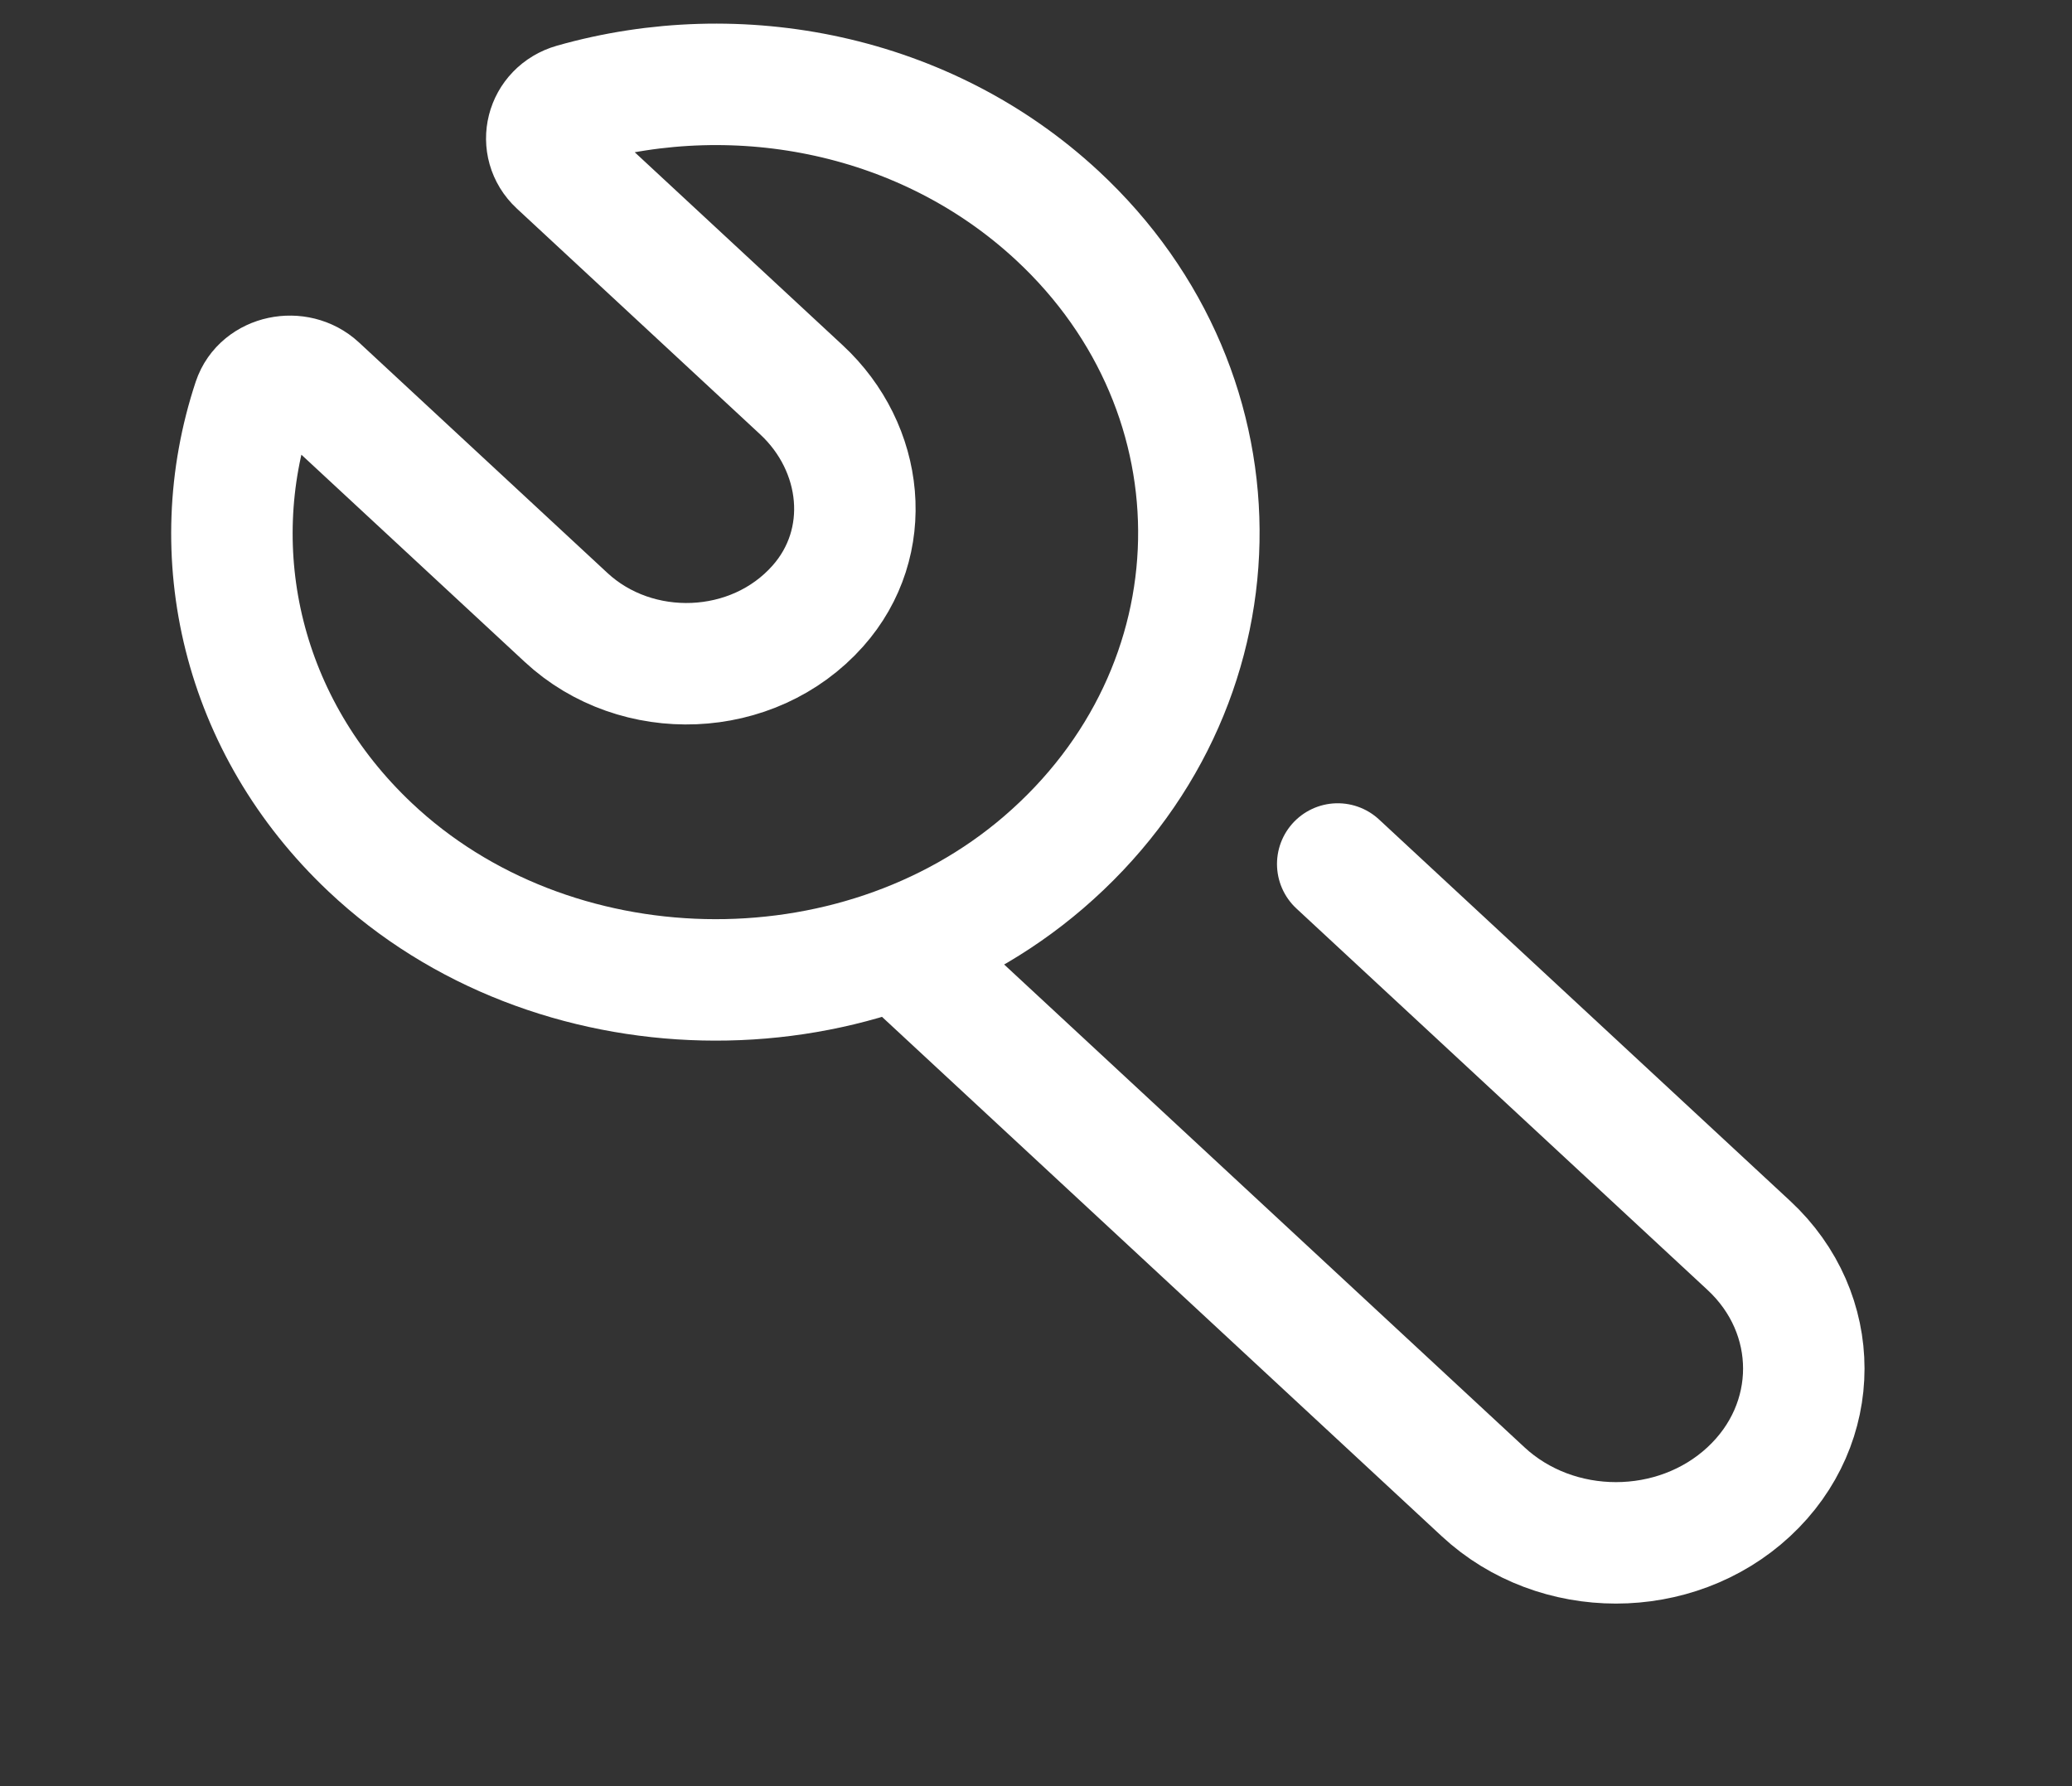
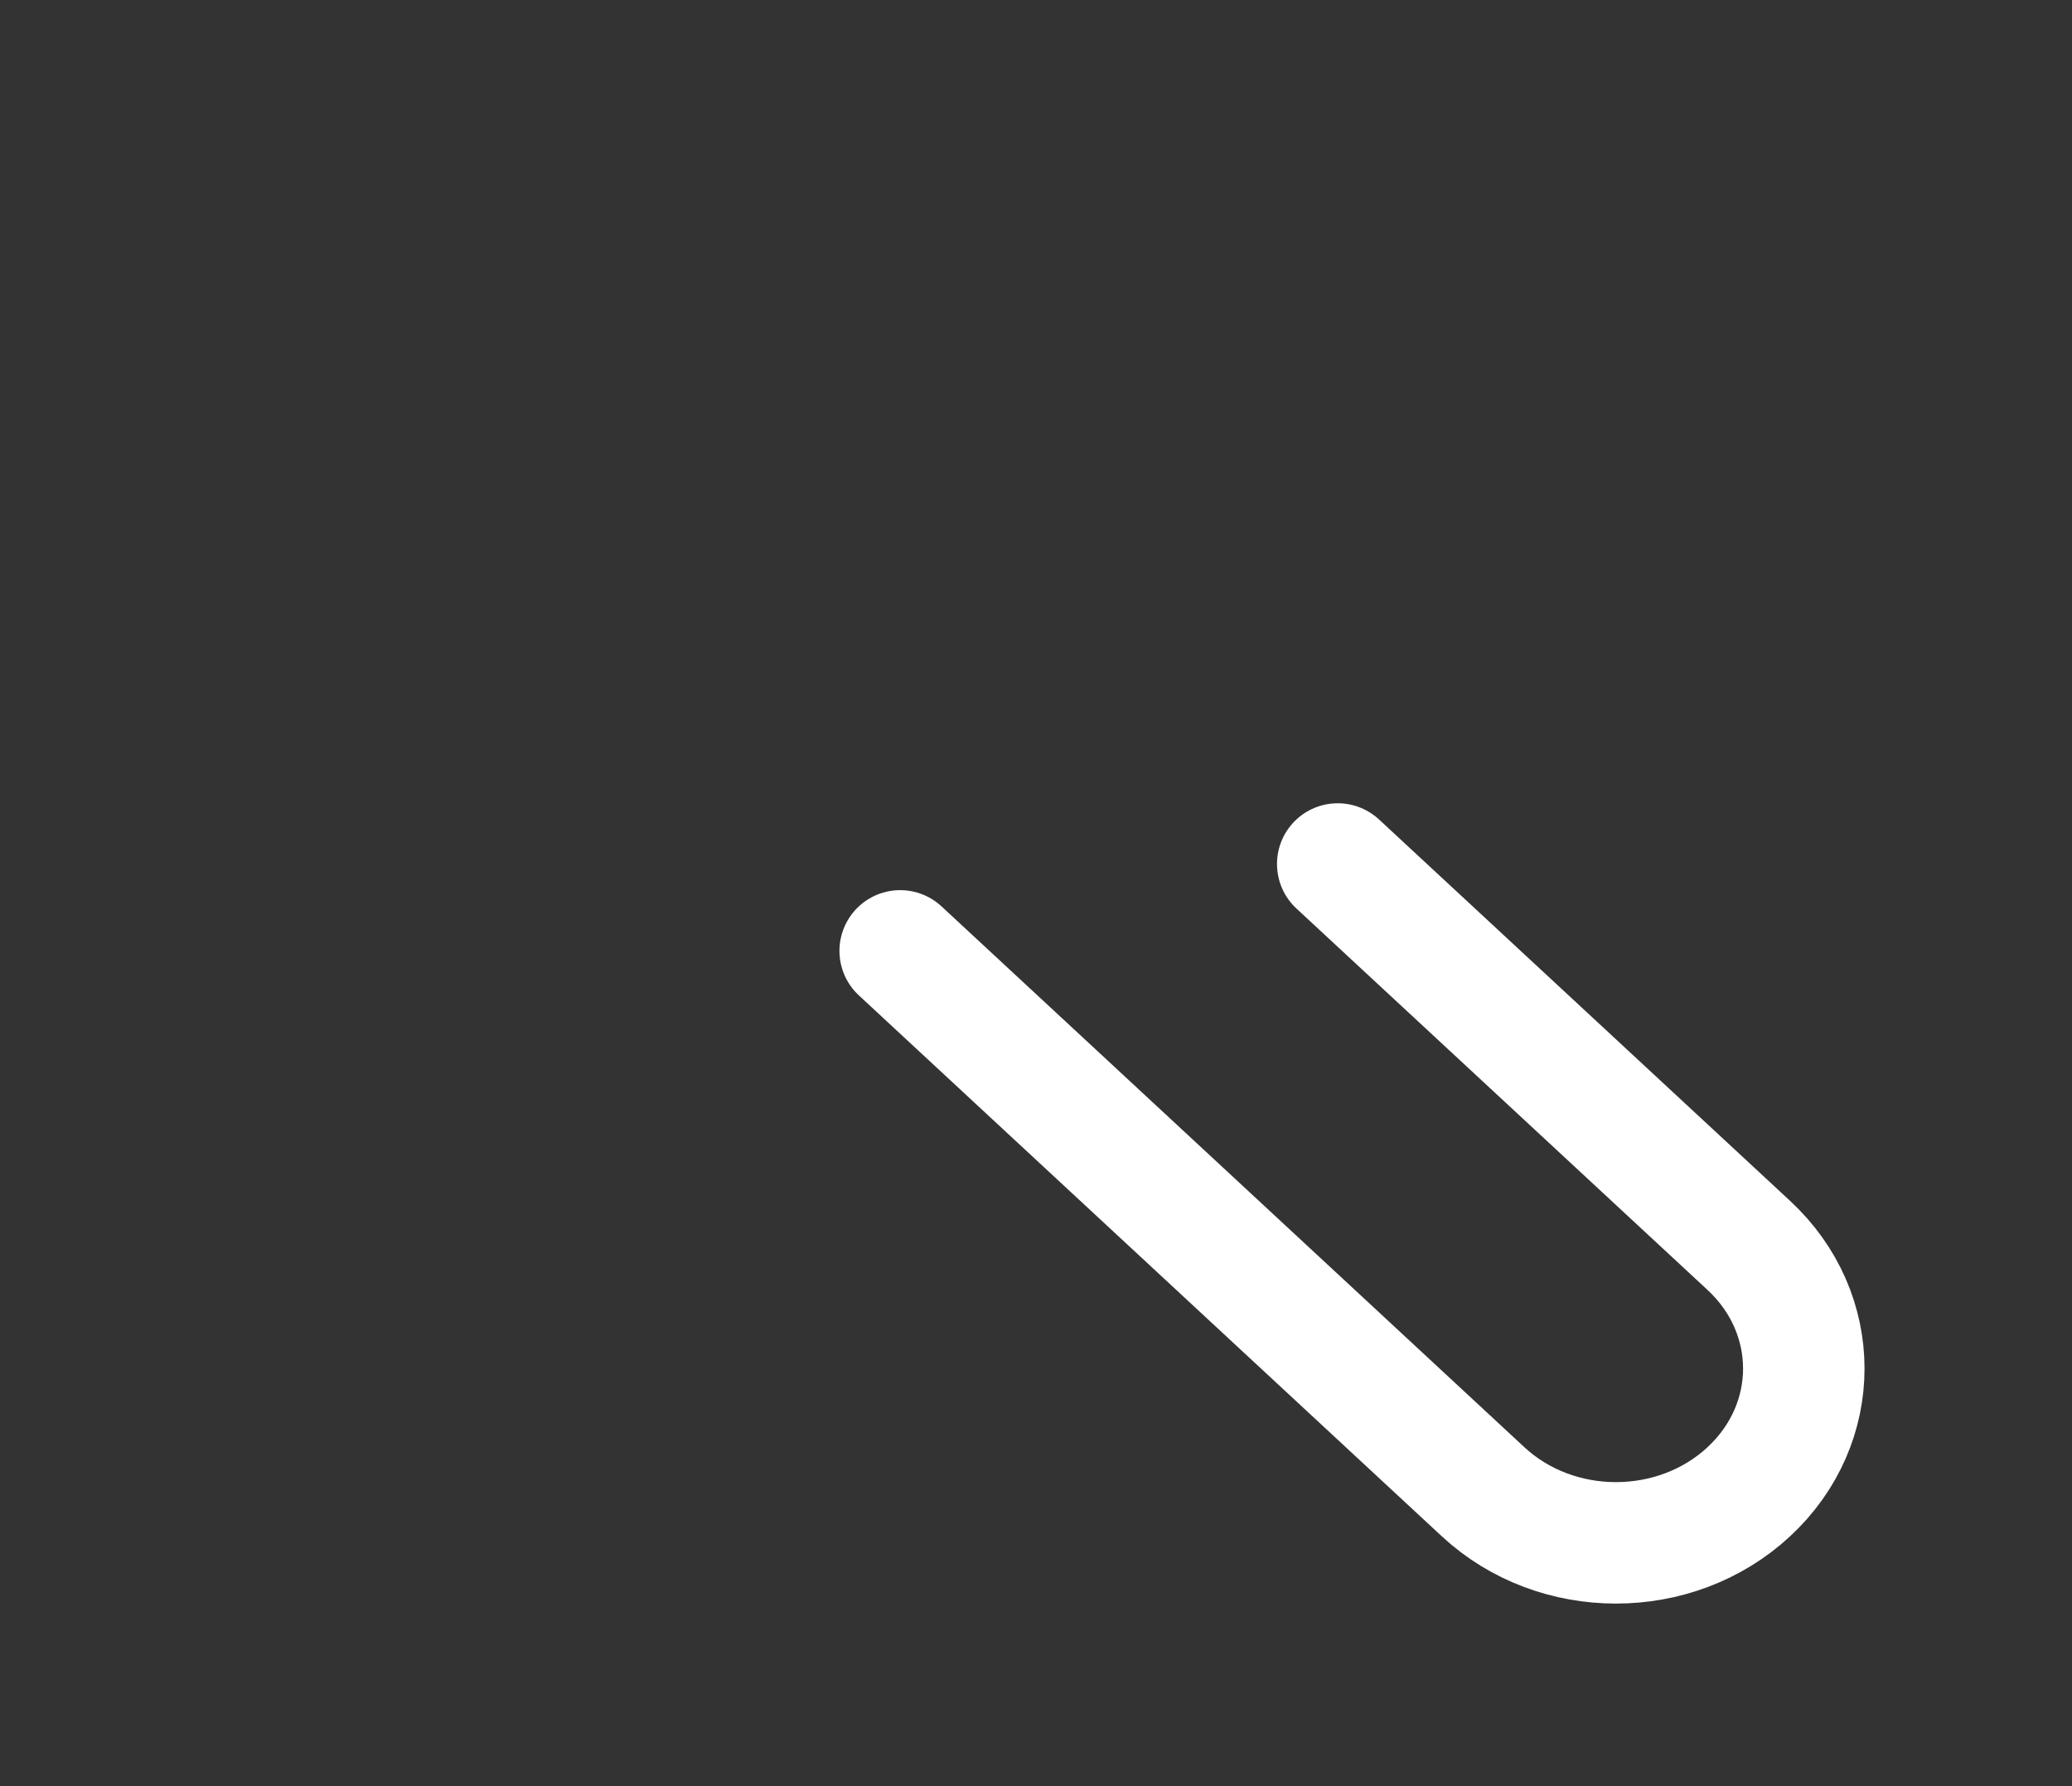
<svg xmlns="http://www.w3.org/2000/svg" width="29" height="25" viewBox="0 0 29 25" fill="none">
  <rect x="0" y="0" width="29" height="25" fill="#333333" stroke="none" />
  <g id="icon/tapeline">
    <g id="Group 7">
-       <path id="Stroke 1" fill-rule="evenodd" clip-rule="evenodd" d="M7.812 2.296L11.216 5.455C12.095 6.27 12.237 7.594 11.446 8.483C10.539 9.503 8.908 9.556 7.924 8.643L4.446 5.416C4.161 5.152 3.665 5.254 3.546 5.611C2.839 7.745 3.38 10.16 5.182 11.86C7.711 14.247 11.957 14.345 14.604 12.072C17.439 9.636 17.503 5.527 14.797 3.016C12.964 1.315 10.345 0.799 8.028 1.457C7.641 1.567 7.526 2.03 7.812 2.296Z" stroke="white" stroke-width="1.7" stroke-linecap="round" stroke-linejoin="round" />
      <path id="Stroke 5" d="M18.723 12.093L24.476 17.431C25.503 18.383 25.503 19.928 24.476 20.88C23.449 21.833 21.785 21.833 20.758 20.88L12.599 13.309" stroke="white" stroke-width="1.7" stroke-linecap="round" stroke-linejoin="round" />
    </g>
  </g>
</svg>